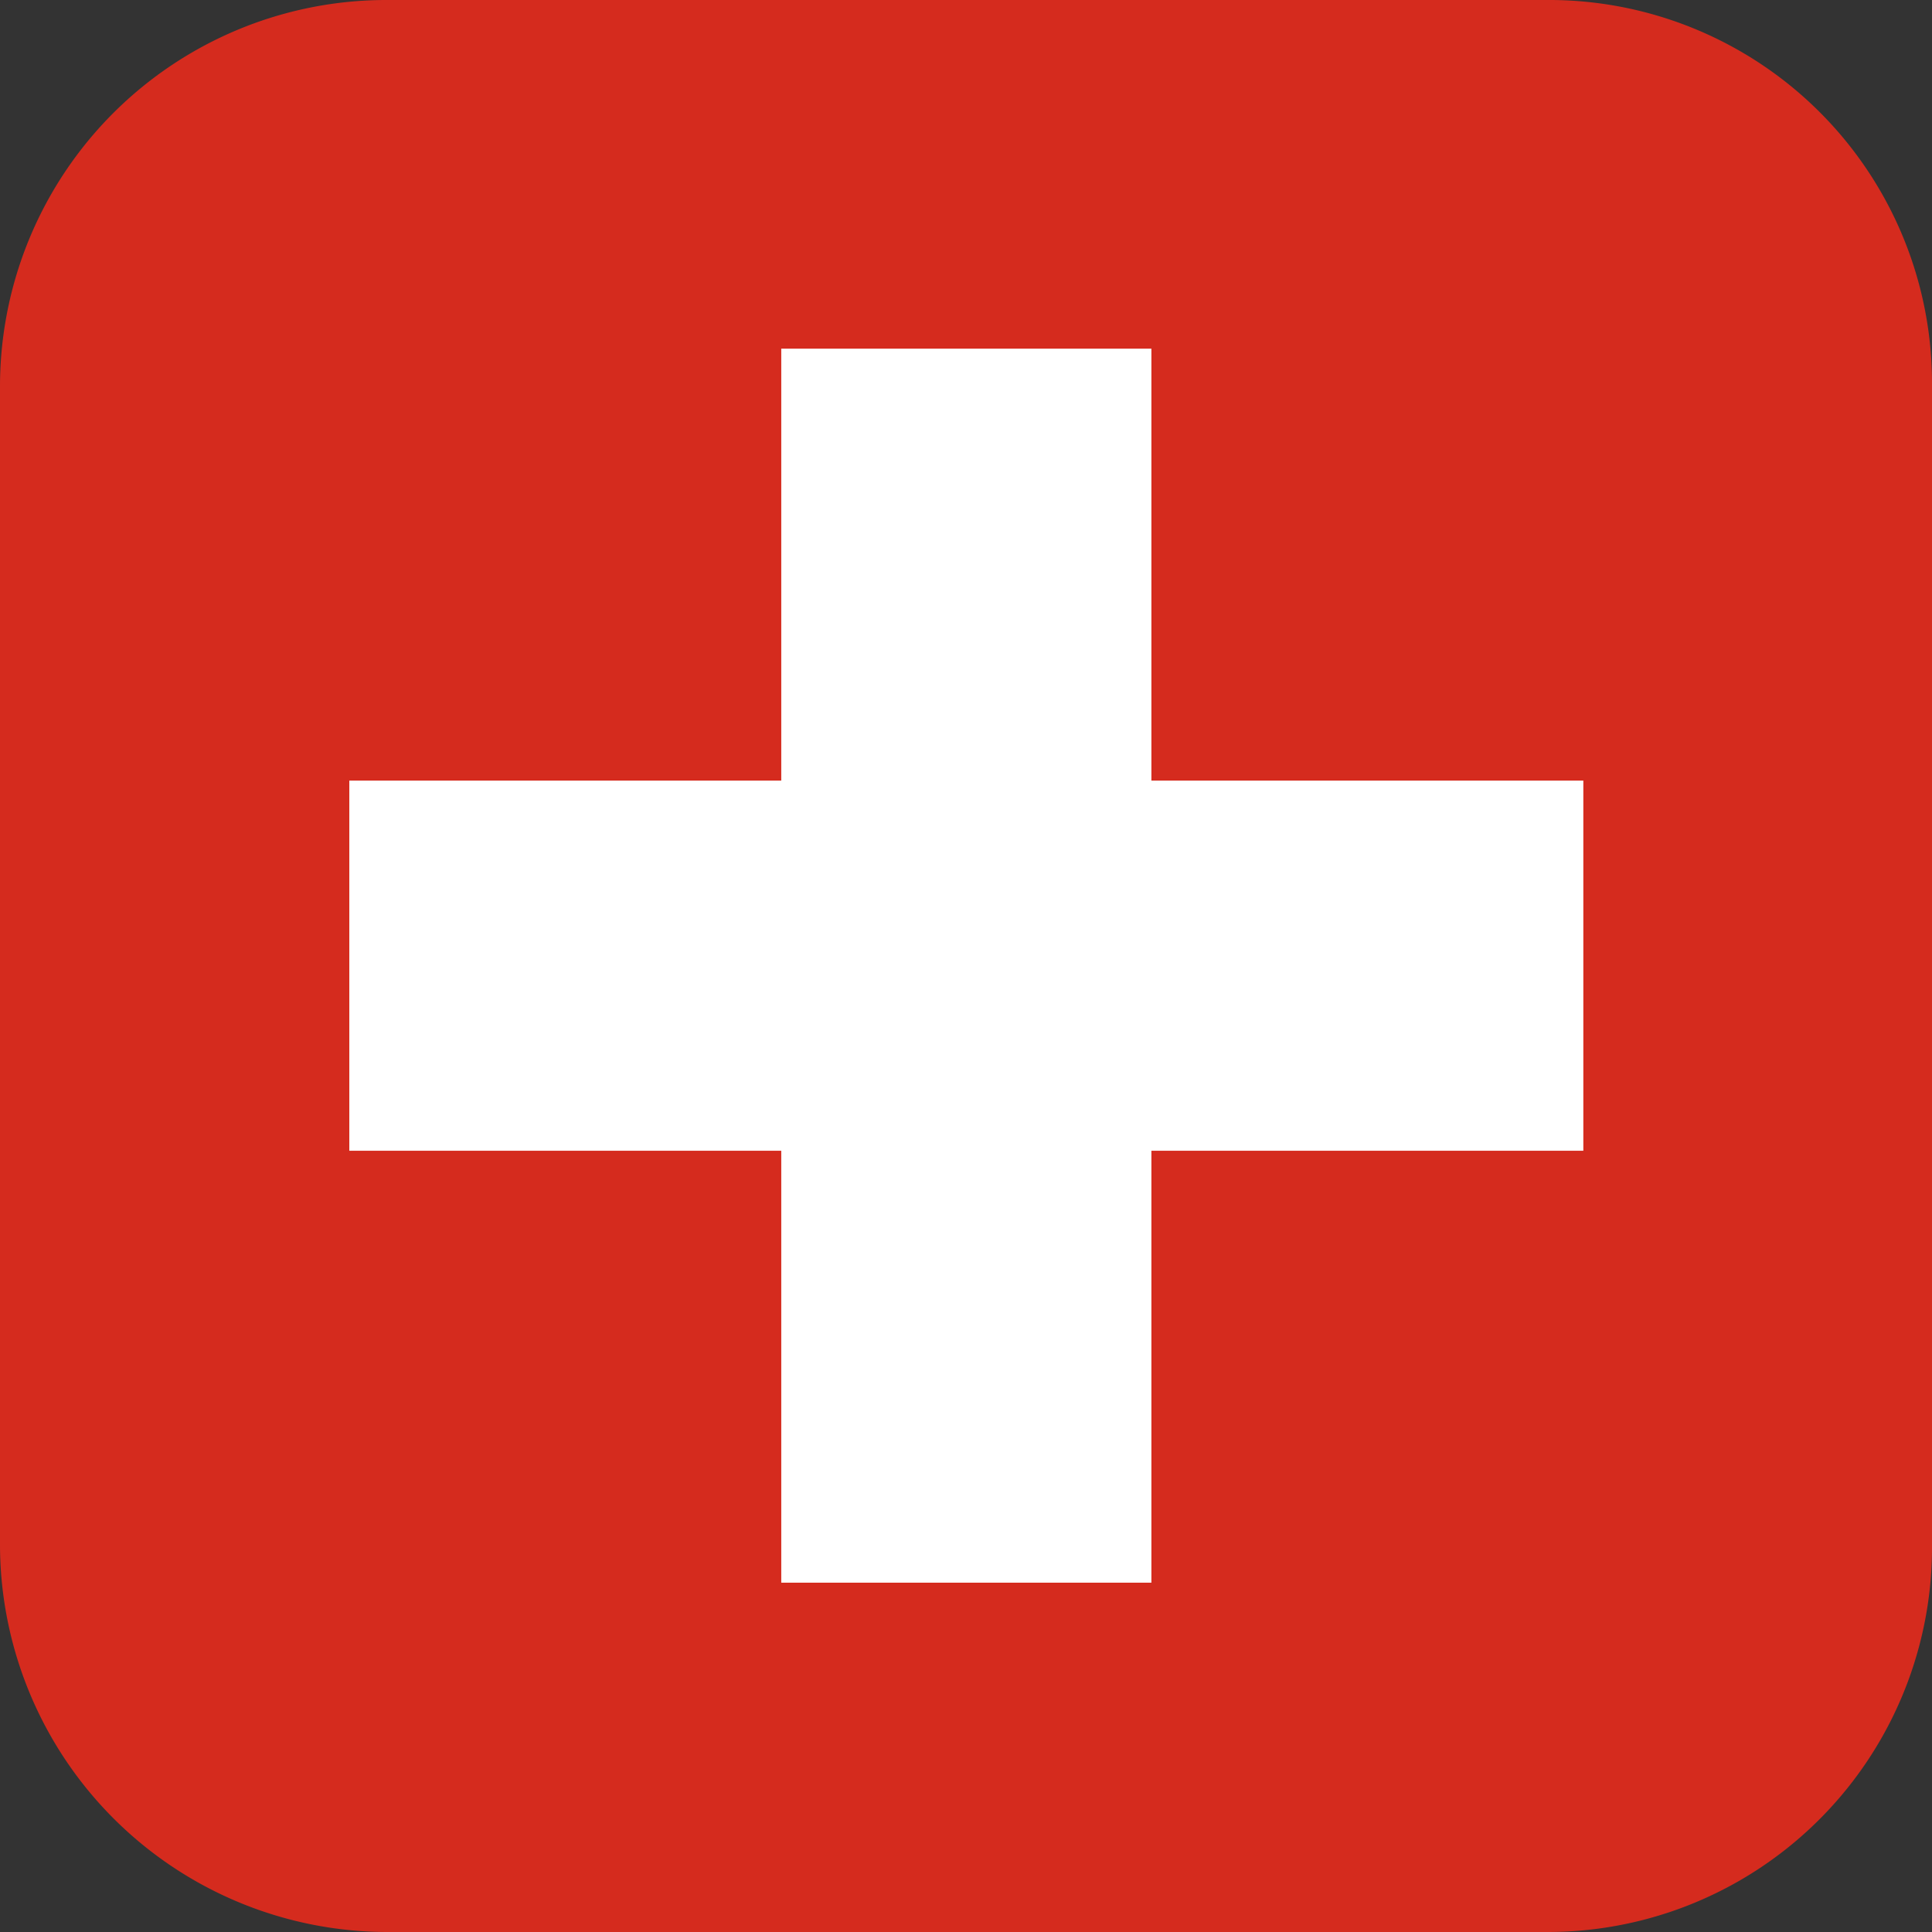
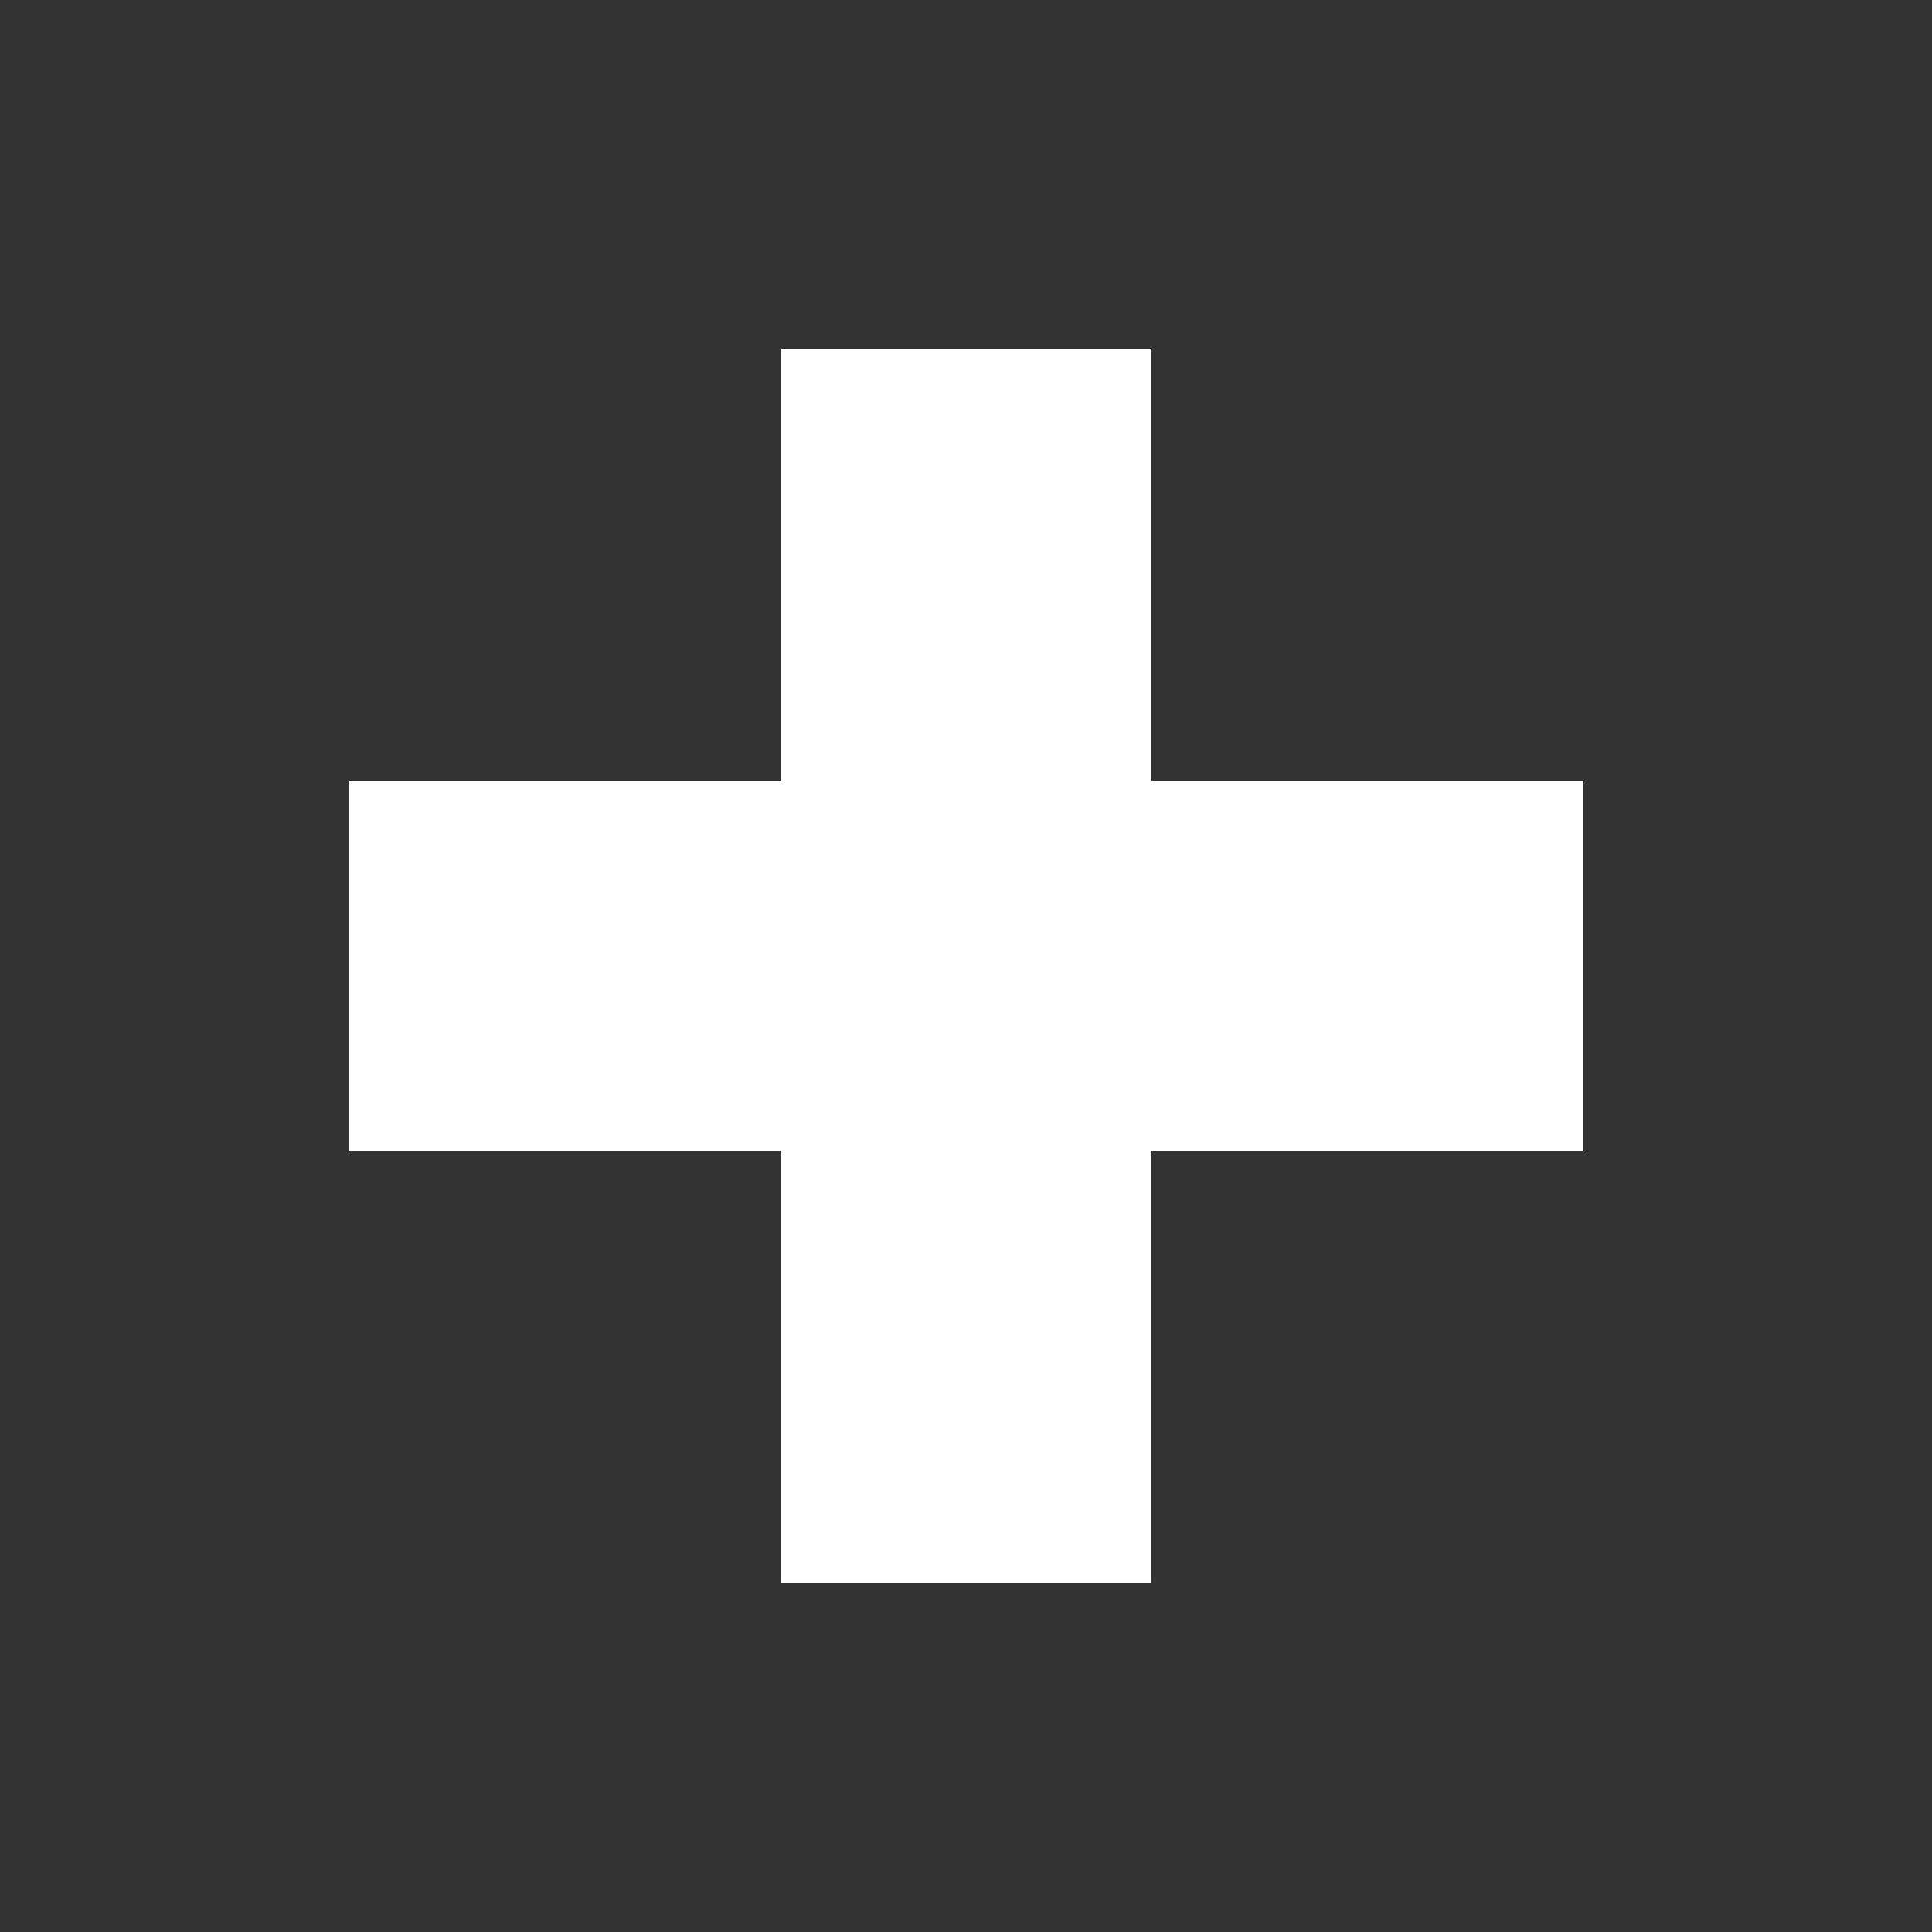
<svg xmlns="http://www.w3.org/2000/svg" viewBox="0 0 2.97 2.97">
  <rect x="0" y="0" width="2.97" height="2.97" fill="#333333" stroke="none" />
-   <path d="M2.97.593V2.375a.591.591,0,0,1-.593.595H.595A.596.596,0,0,1,0,2.375V.593A.594.594,0,0,1,.595,0H2.376A.589.589,0,0,1,2.97.593Z" style="fill:#d52b1e" />
  <polygon points="2.434 1.769 2.434 1.2 1.77 1.2 1.77 0.536 1.201 0.536 1.201 1.2 0.537 1.2 0.537 1.769 1.201 1.769 1.201 2.433 1.77 2.433 1.77 1.769 2.434 1.769" style="fill:#fff" />
</svg>